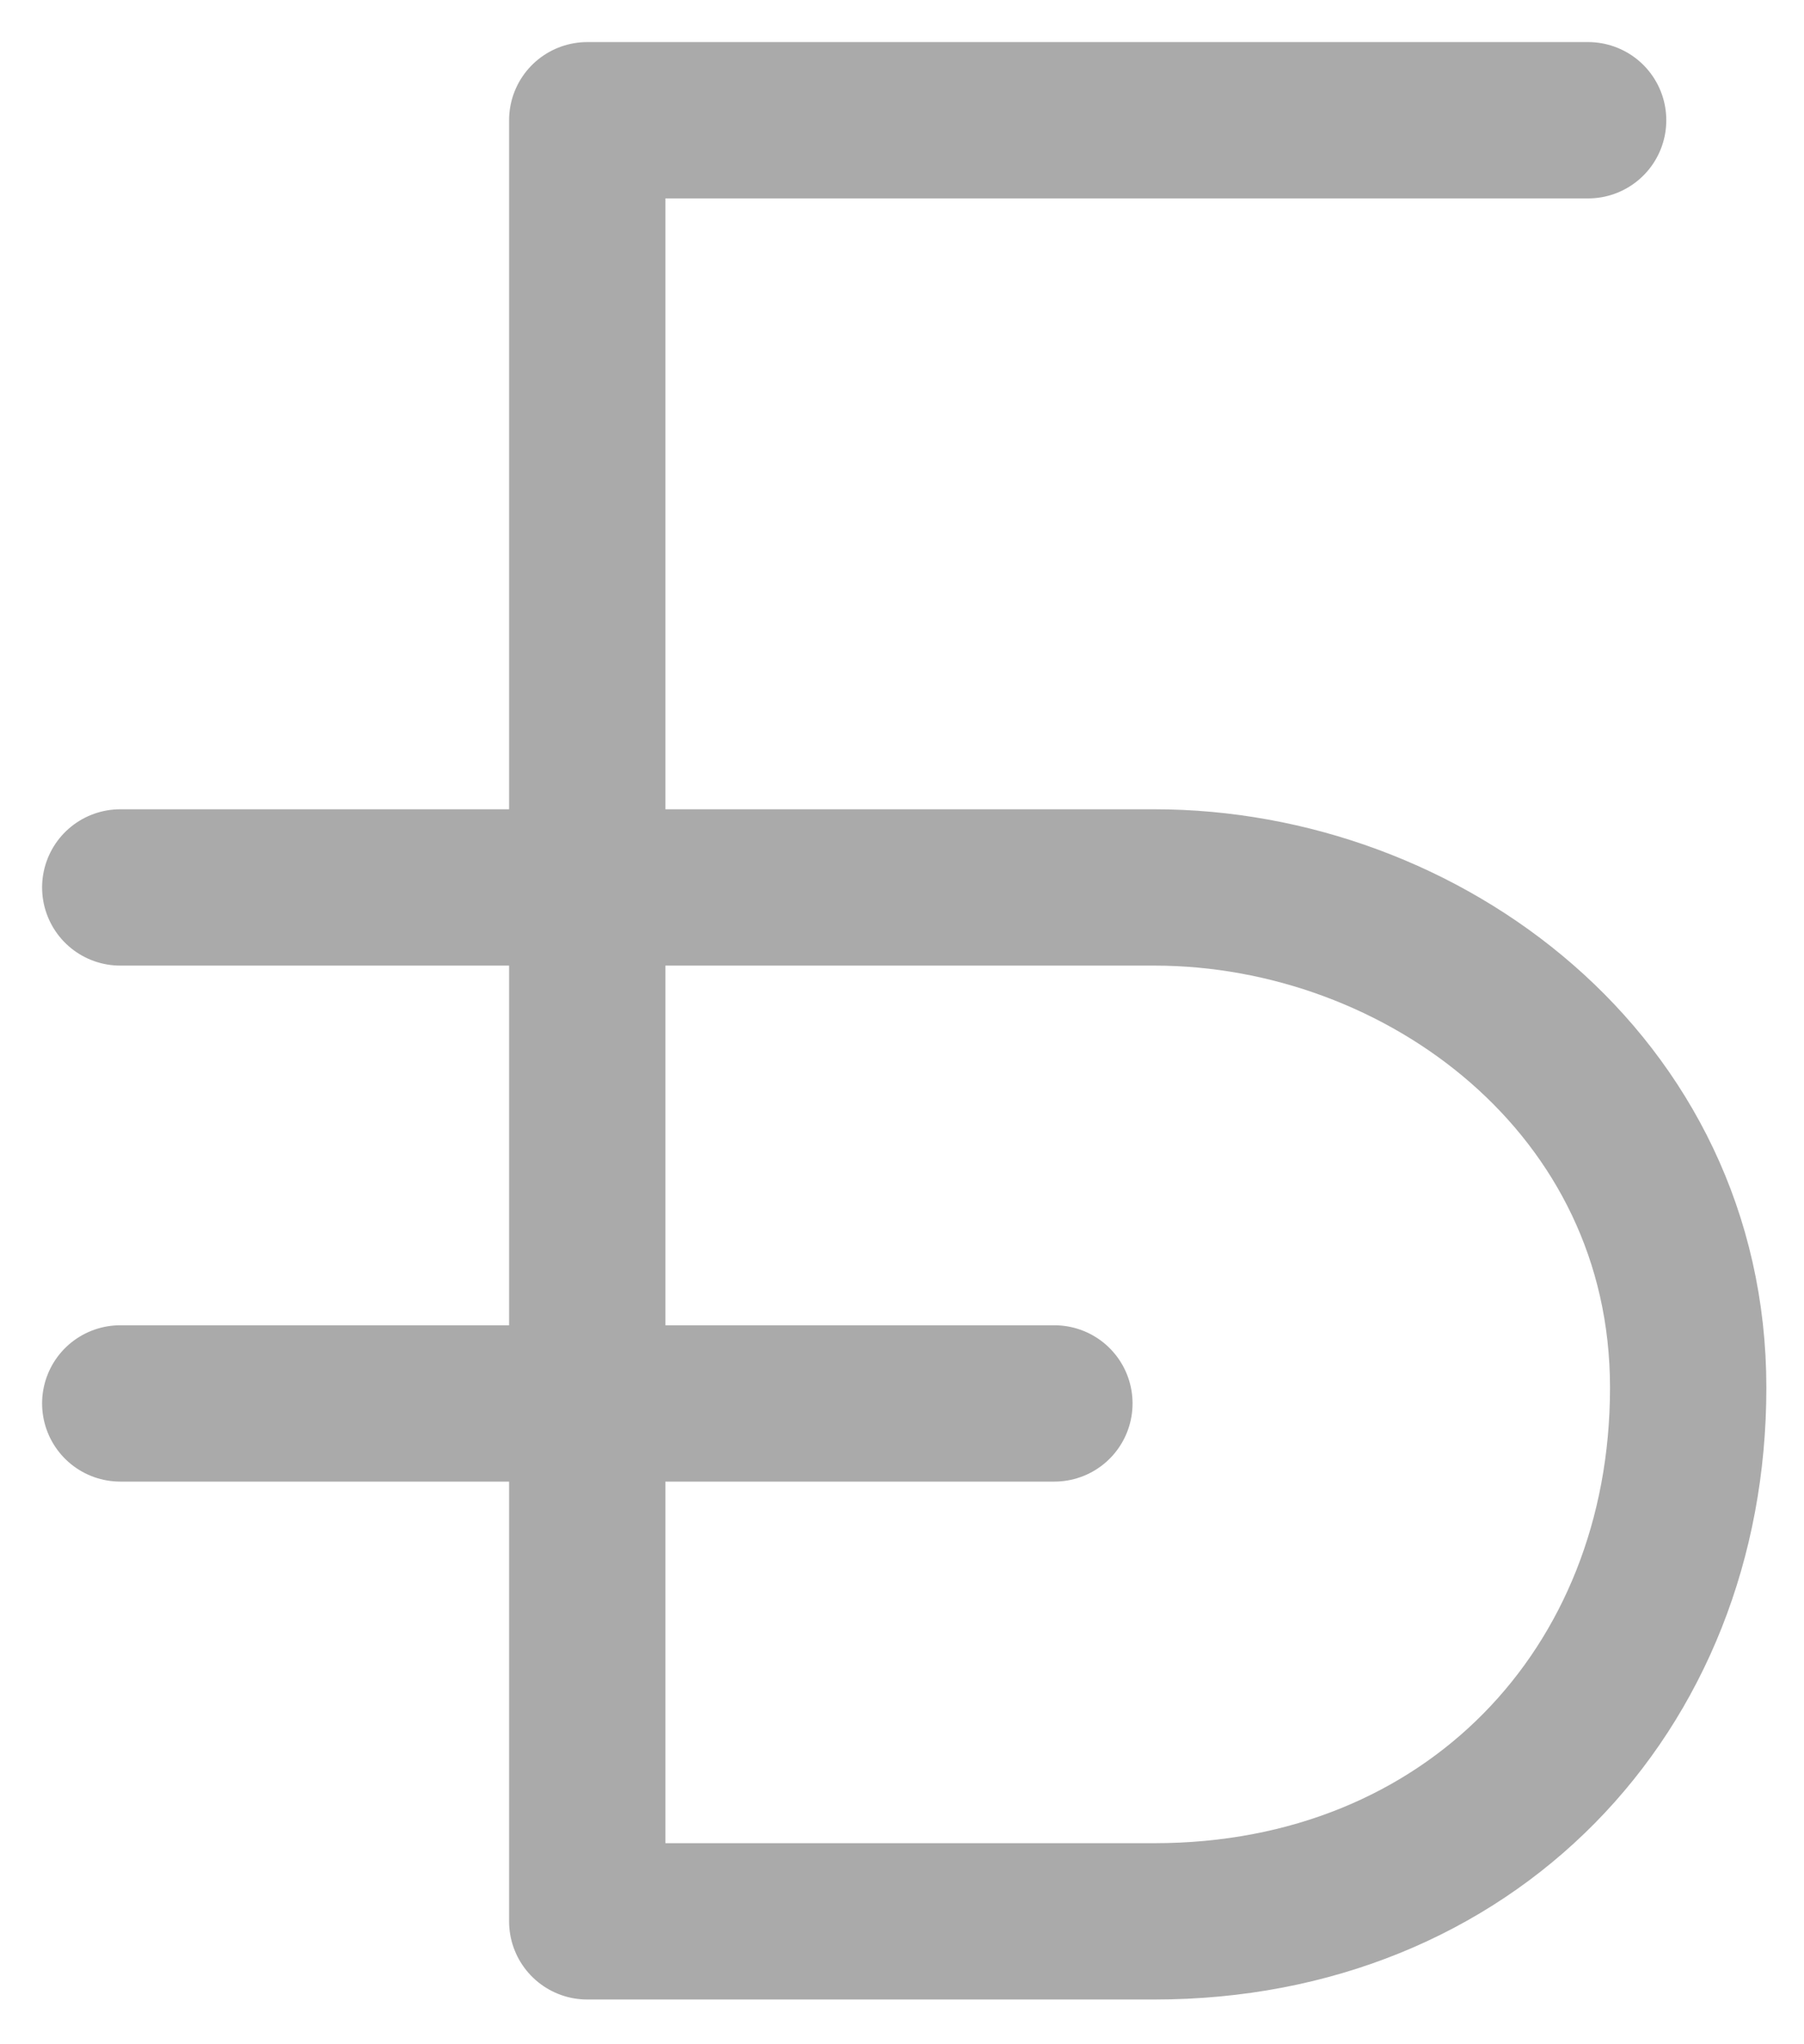
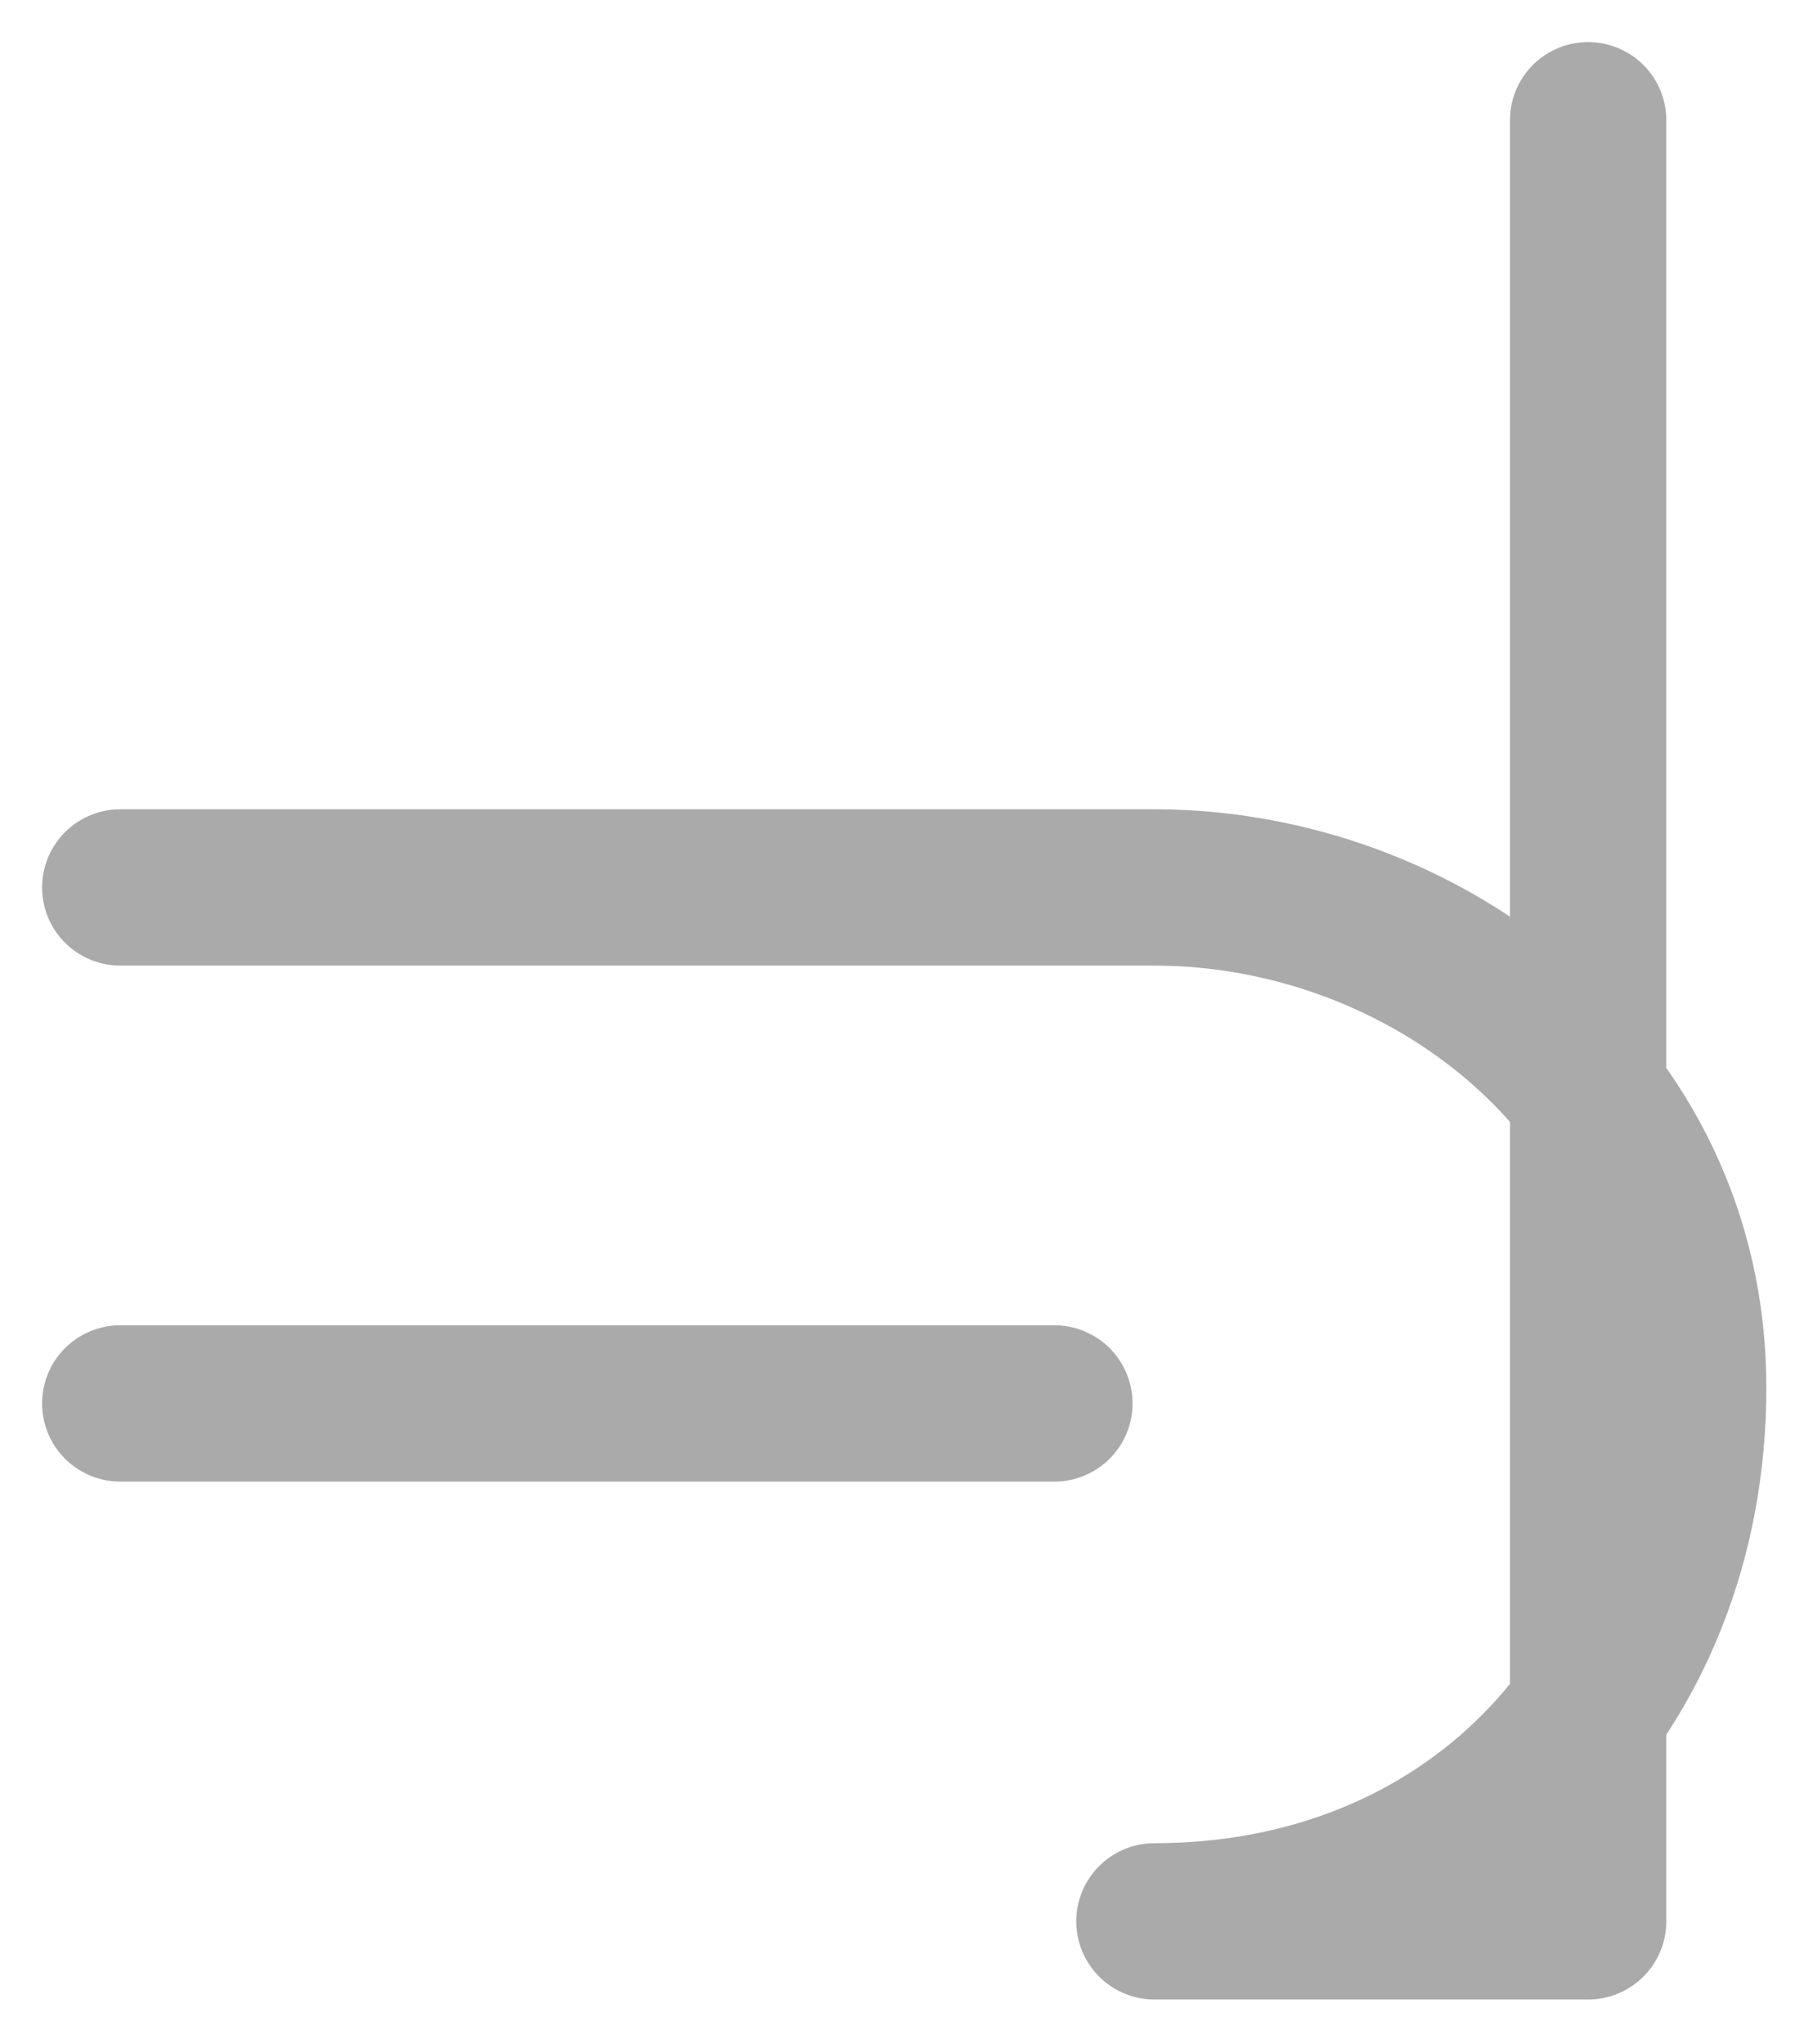
<svg xmlns="http://www.w3.org/2000/svg" width="15" height="17" viewBox="0 0 15 17" fill="none">
-   <path d="M13.205 1H4.883V15.978H9.599C12.213 15.978 14.037 14.063 14.037 11.54C14.037 9.018 11.829 7.38 9.599 7.38H1M1 11.671H8.767" stroke="#AAAAAA" stroke-width="1.3" stroke-linecap="round" stroke-linejoin="round" />
+   <path d="M13.205 1V15.978H9.599C12.213 15.978 14.037 14.063 14.037 11.54C14.037 9.018 11.829 7.38 9.599 7.38H1M1 11.671H8.767" stroke="#AAAAAA" stroke-width="1.3" stroke-linecap="round" stroke-linejoin="round" />
</svg>